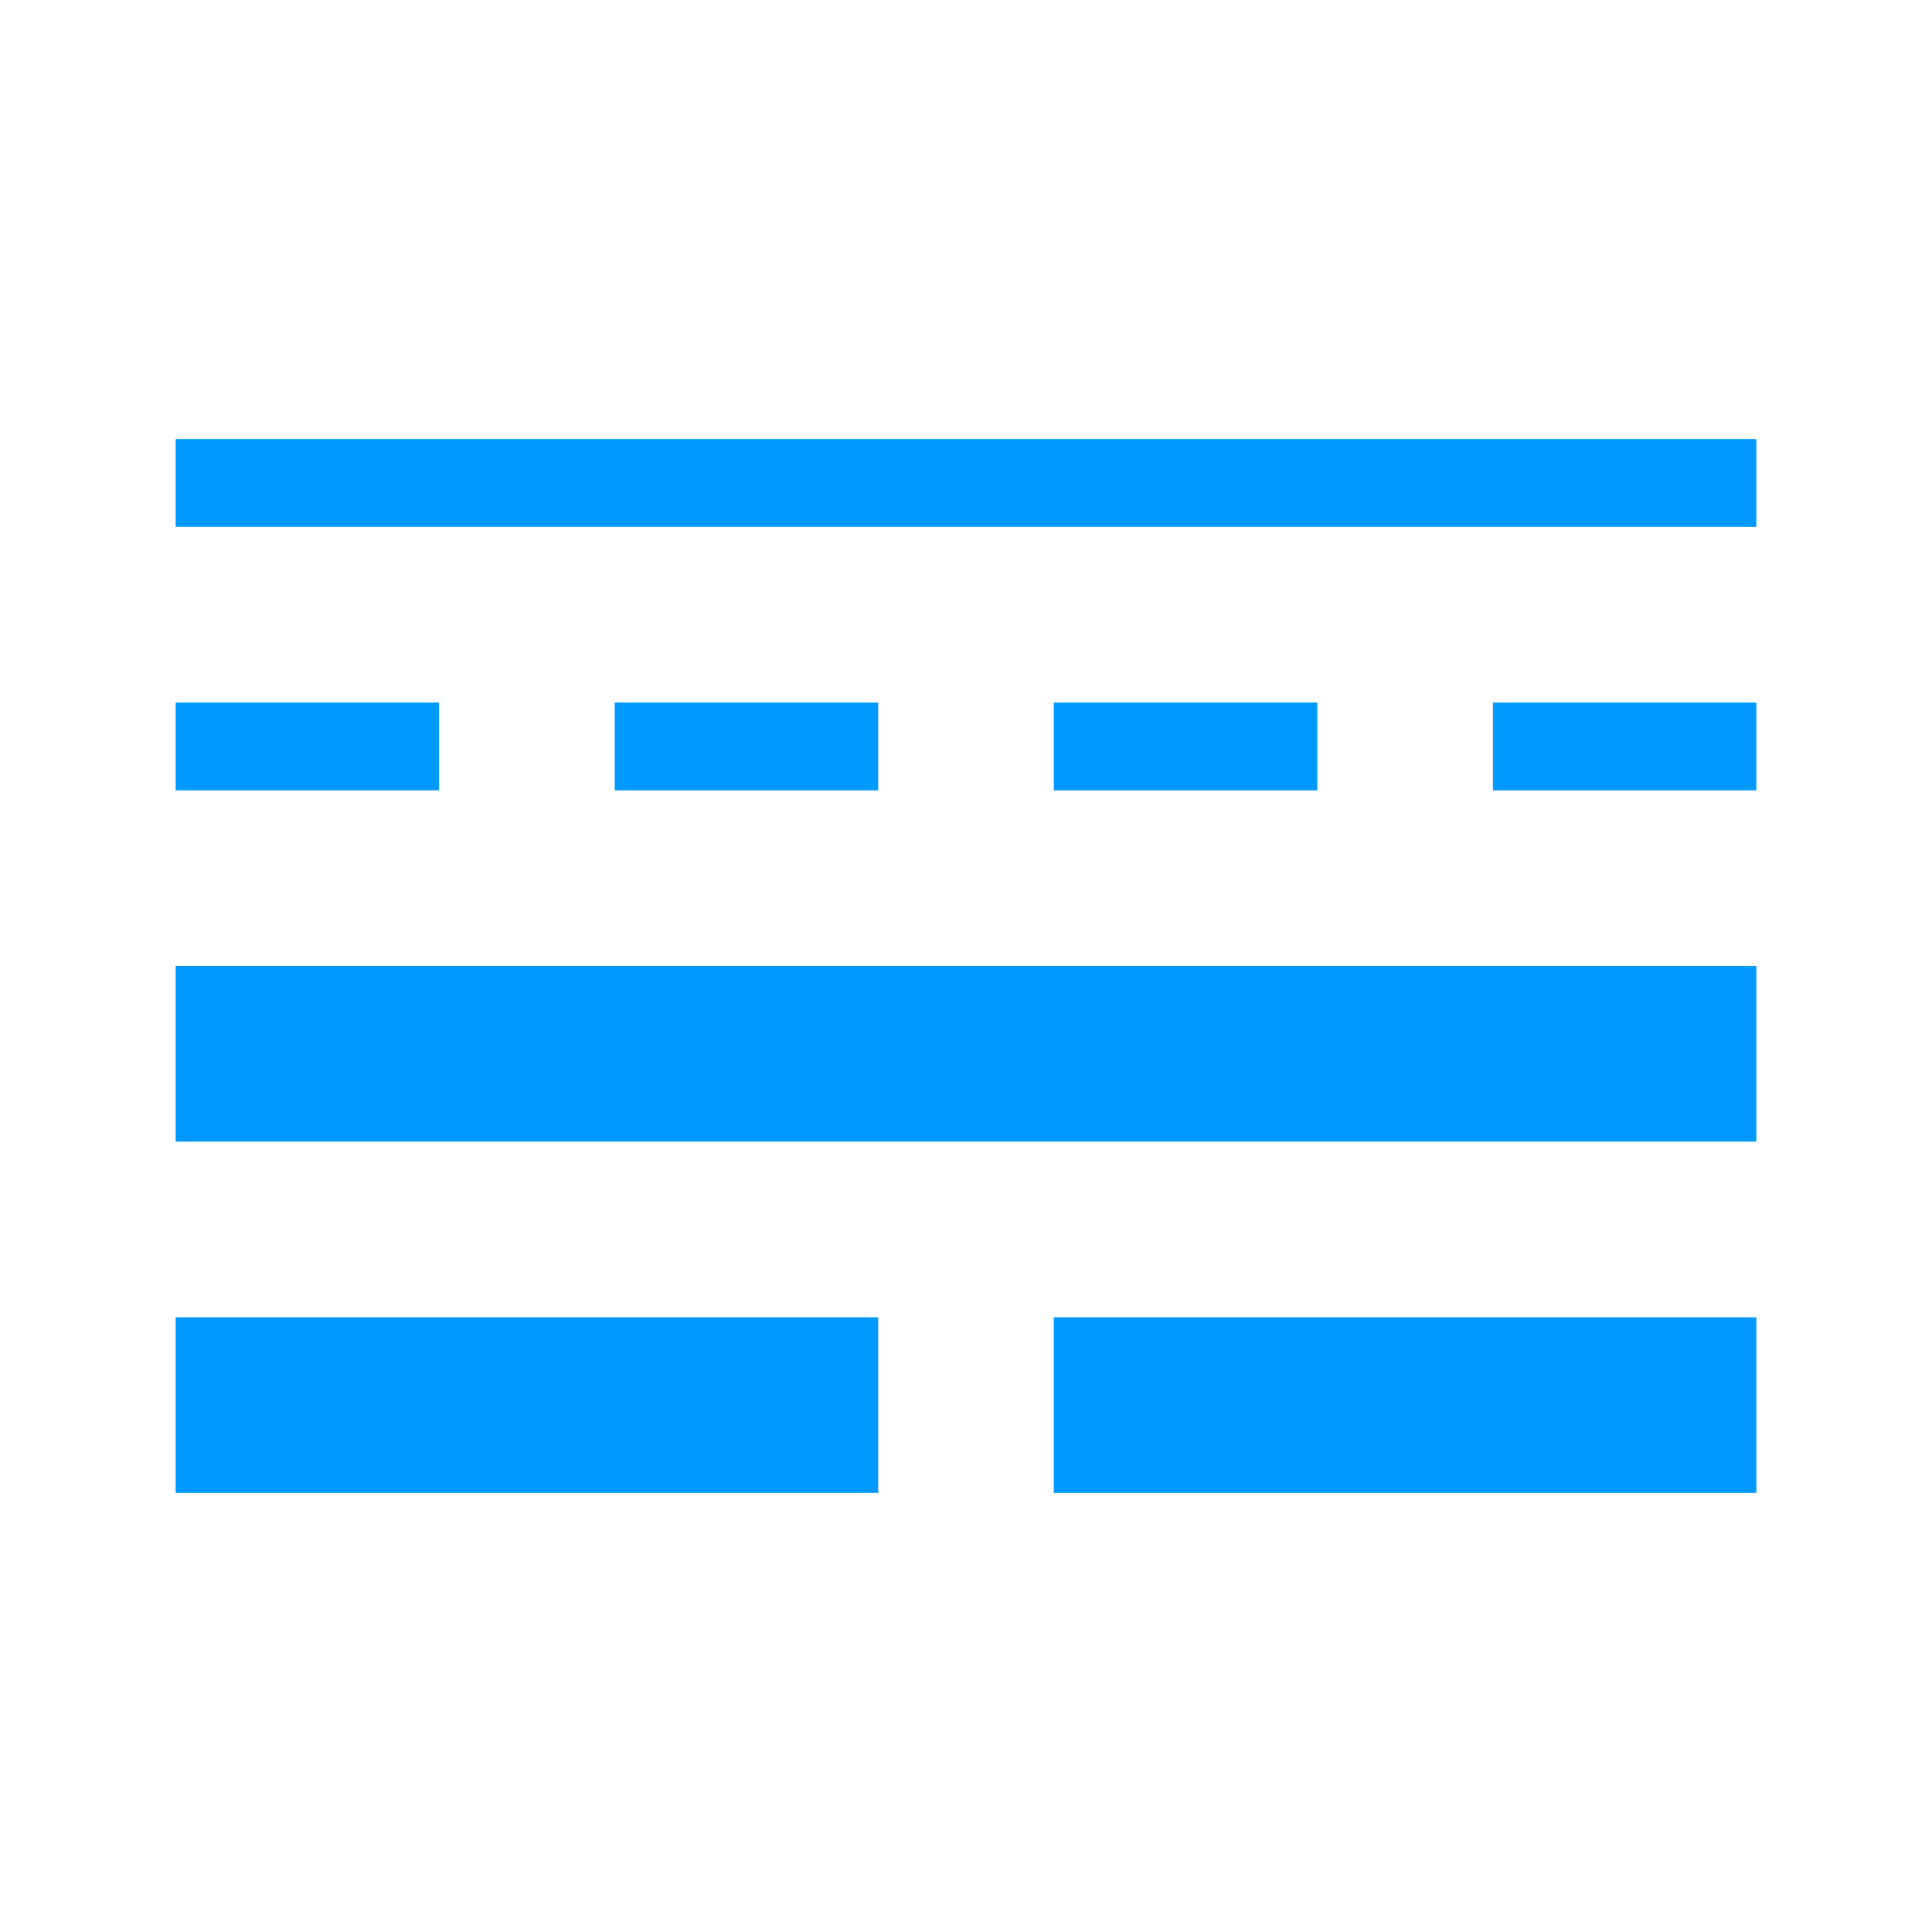
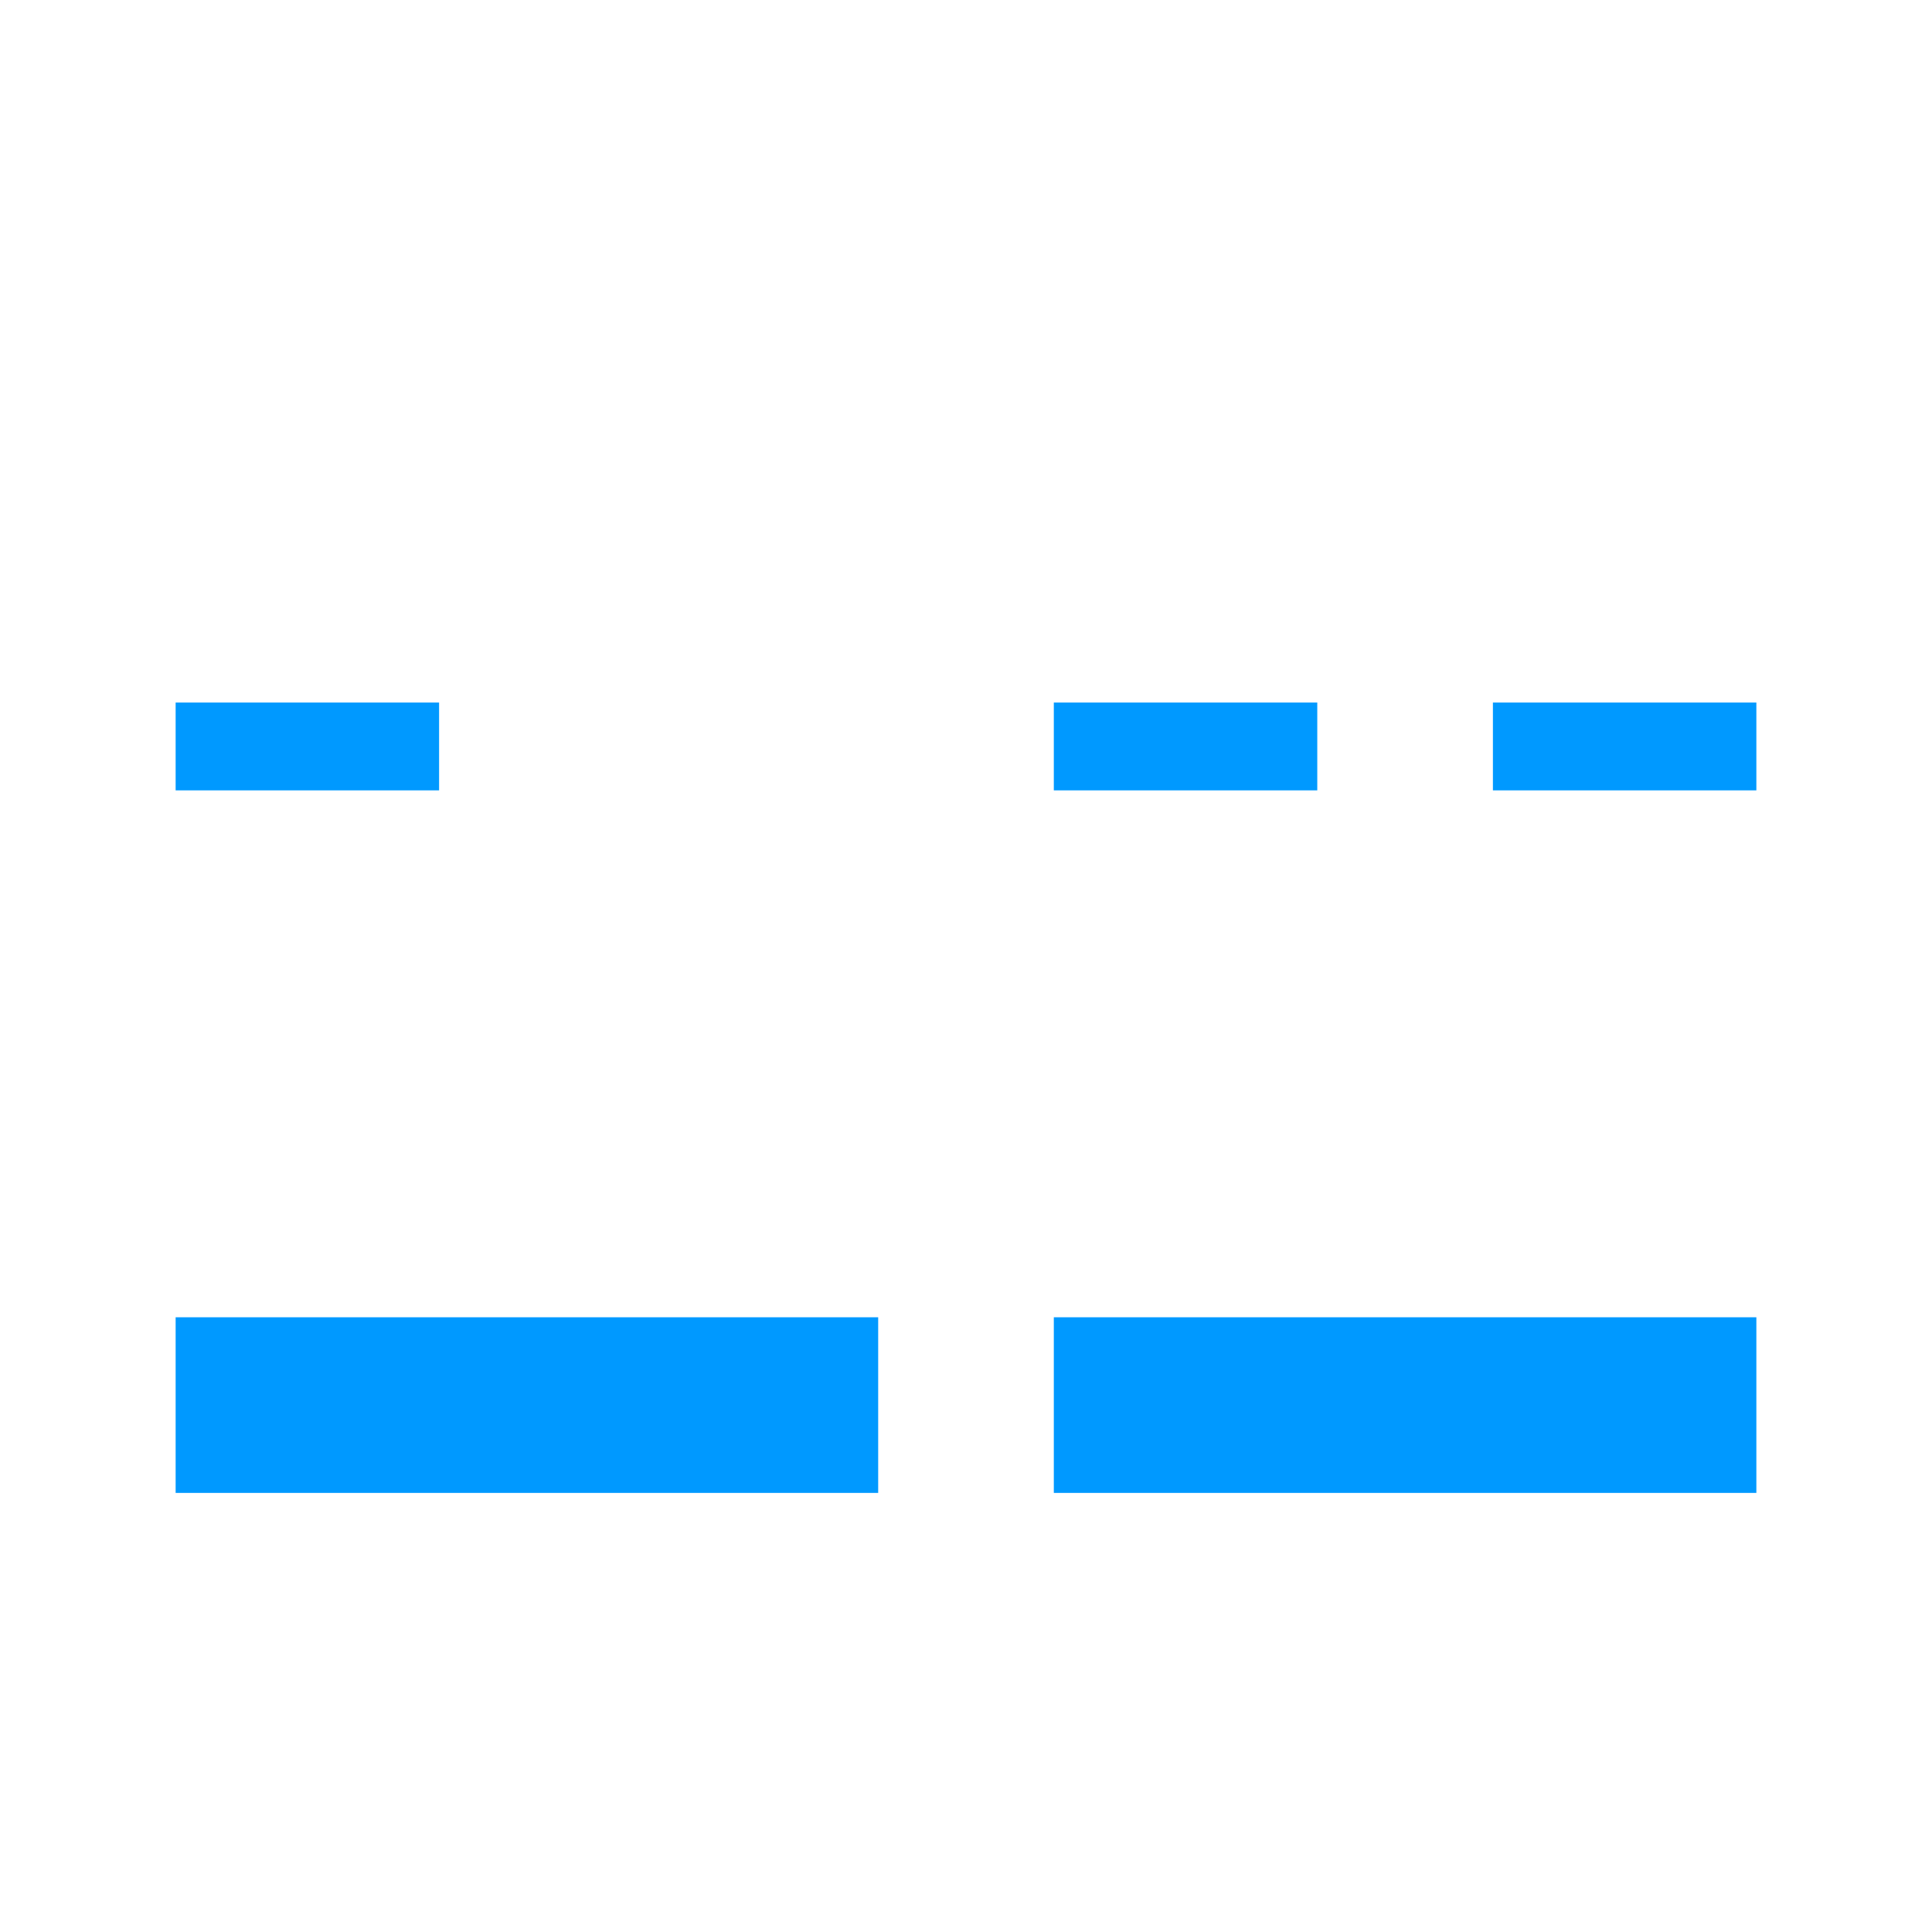
<svg xmlns="http://www.w3.org/2000/svg" width="22" height="22" viewBox="0 0 22 22" fill="none">
-   <rect x="2" y="5" width="18" height="1" fill="#0099FF" />
-   <rect x="2" y="11" width="18" height="2" fill="#0099FF" />
  <rect x="2" y="8" width="3" height="1" fill="#0099FF" />
-   <rect x="7" y="8" width="3" height="1" fill="#0099FF" />
  <rect x="12" y="8" width="3" height="1" fill="#0099FF" />
  <rect x="17" y="8" width="3" height="1" fill="#0099FF" />
  <rect x="2" y="15" width="8" height="2" fill="#0099FF" />
  <rect x="12" y="15" width="8" height="2" fill="#0099FF" />
</svg>